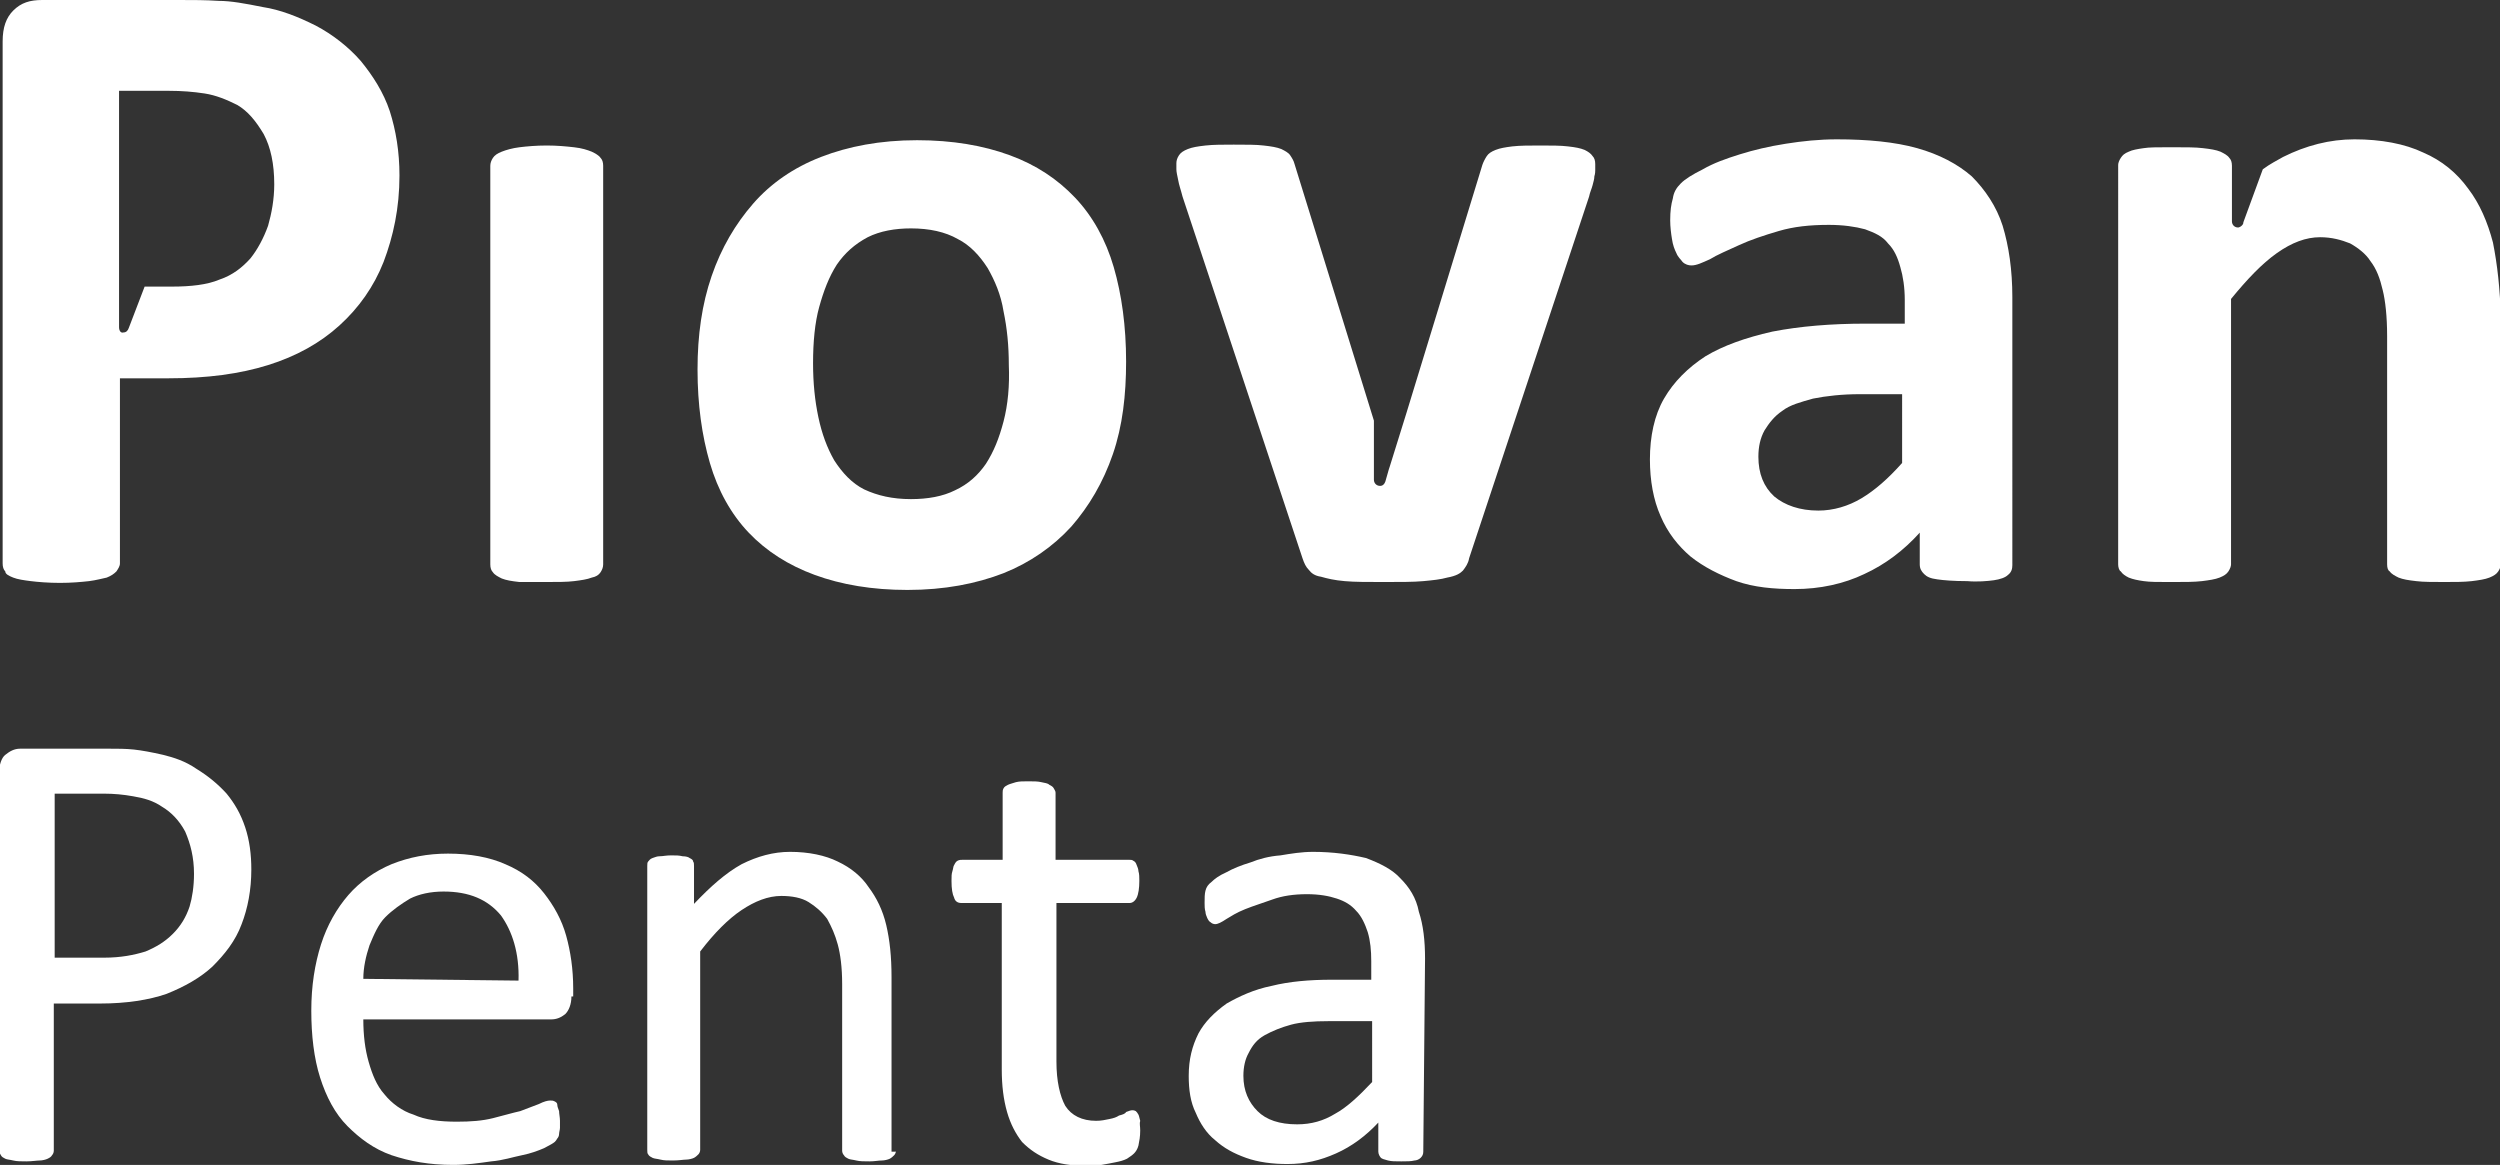
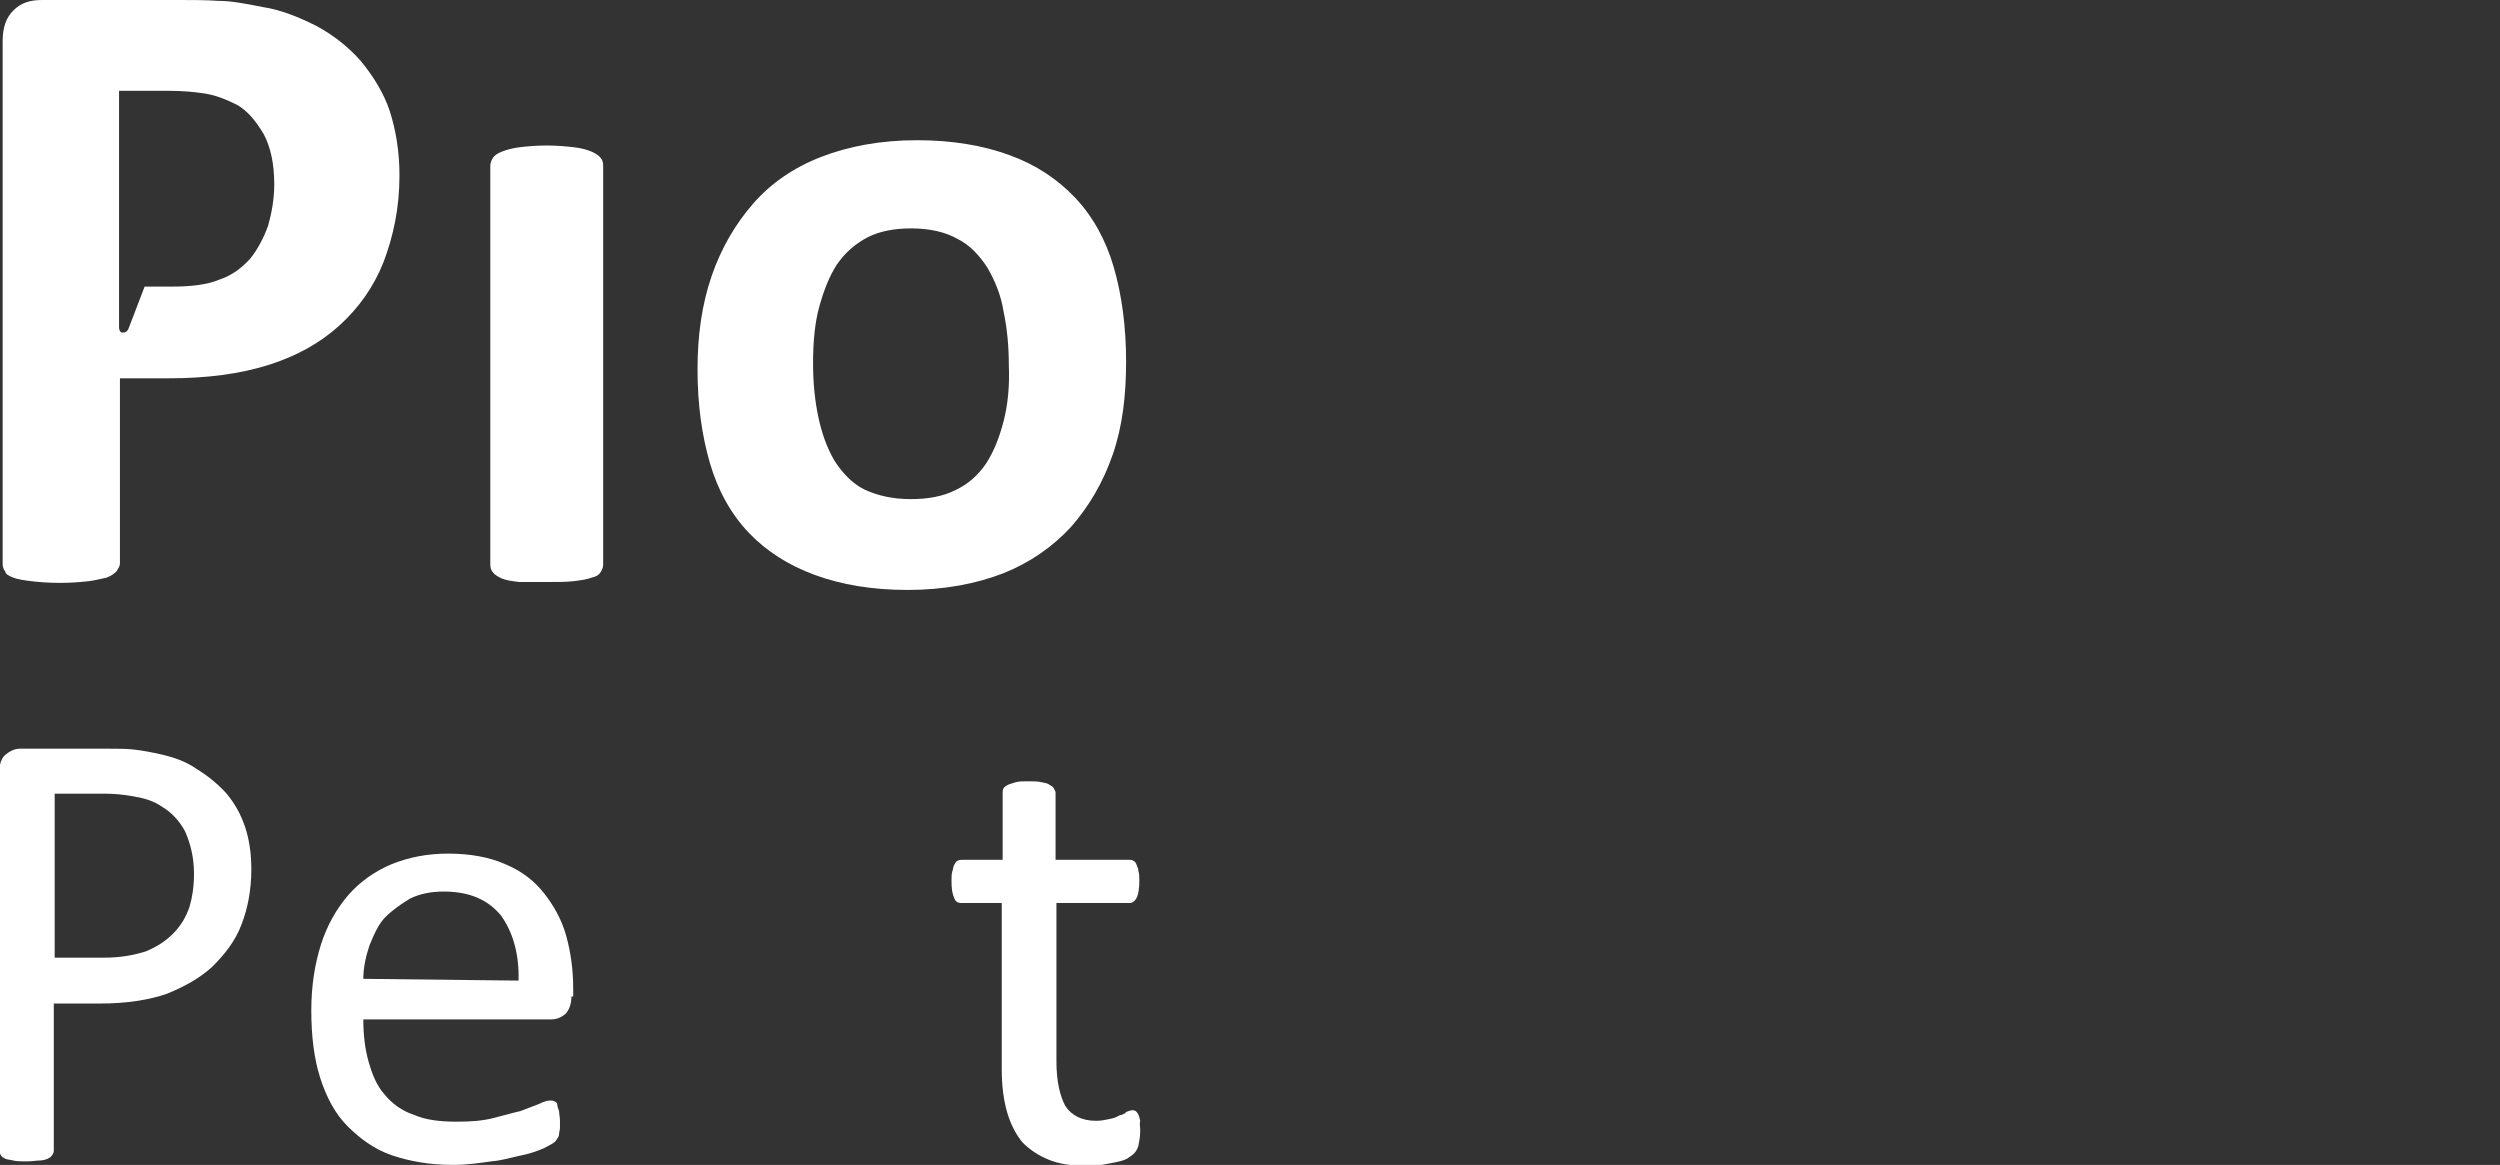
<svg xmlns="http://www.w3.org/2000/svg" version="1.1" id="Livello_1" x="0px" y="0px" viewBox="0 0 283.5 132.1" style="enable-background:new 0 0 283.5 132.1;" xml:space="preserve">
  <rect x="0" y="0" width="283.5" height="132.1" fill="#333333" stroke="none" />
  <style type="text/css">
	.st0{fill:#FFFFFF;}
</style>
  <g>
    <path class="st0" d="M68.1,64.9c0.2-0.3,0.3-0.6,0.3-0.9V18.8c0-0.4-0.1-0.7-0.3-0.9c-0.2-0.3-0.6-0.5-1-0.7   c-0.5-0.2-1.1-0.4-2-0.5s-1.9-0.2-3.1-0.2c-1.2,0-2.3,0.1-3.1,0.2c-0.8,0.1-1.5,0.3-2,0.5c-0.5,0.2-0.8,0.4-1,0.7   c-0.2,0.3-0.3,0.6-0.3,0.9V64c0,0.4,0.1,0.7,0.3,0.9c0.2,0.3,0.6,0.5,1,0.7c0.5,0.2,1.1,0.3,2,0.4C59.8,66,60.8,66,62,66   c1.2,0,2.3,0,3.1-0.1c0.8-0.1,1.5-0.2,2-0.4C67.6,65.4,67.9,65.2,68.1,64.9" />
    <path class="st0" d="M113.8,47.8c-0.5,1.9-1.1,3.4-2,4.8c-0.9,1.3-2,2.3-3.5,3c-1.4,0.7-3.1,1-5,1c-2.1,0-3.8-0.4-5.3-1.1   c-1.4-0.7-2.5-1.9-3.4-3.3c-0.8-1.4-1.4-3-1.8-4.9c-0.4-1.9-0.6-3.9-0.6-6.1c0-2.4,0.2-4.6,0.7-6.4s1.1-3.4,2-4.8   c0.9-1.3,2-2.3,3.5-3.1c1.4-0.7,3.1-1,4.9-1c2.1,0,3.9,0.4,5.3,1.2c1.4,0.7,2.5,1.9,3.4,3.3c0.8,1.4,1.5,3,1.8,4.9   c0.4,1.9,0.6,3.9,0.6,6.1C114.5,43.7,114.3,45.9,113.8,47.8 M121.5,59.7c2-2.3,3.6-5,4.7-8.2s1.5-6.7,1.5-10.5   c0-4-0.5-7.6-1.4-10.7c-0.9-3.1-2.4-5.8-4.4-7.9s-4.4-3.7-7.4-4.8c-3-1.1-6.5-1.7-10.5-1.7c-4.2,0-7.8,0.7-10.9,1.9   c-3.1,1.2-5.7,3-7.7,5.3c-2,2.3-3.6,5-4.7,8.2s-1.6,6.7-1.6,10.6c0,4,0.5,7.5,1.4,10.6c0.9,3.1,2.4,5.8,4.4,7.9   c2,2.1,4.5,3.7,7.5,4.8s6.5,1.7,10.5,1.7c4.2,0,7.8-0.7,10.9-1.9C116.8,63.8,119.4,62,121.5,59.7" />
-     <path class="st0" d="M215.7,52.5c-1.6,1.8-3.1,3.1-4.6,4c-1.5,0.9-3.2,1.4-4.9,1.4c-2.1,0-3.8-0.6-5-1.6c-1.2-1.1-1.8-2.6-1.8-4.5   c0-1.1,0.2-2.1,0.7-3c0.5-0.8,1.1-1.6,2-2.2c0.9-0.7,2.1-1,3.5-1.4c1.5-0.3,3.3-0.5,5.3-0.5h4.8L215.7,52.5L215.7,52.5z    M226.1,65.8c0.7-0.1,1.3-0.3,1.6-0.6c0.4-0.3,0.5-0.7,0.5-1.1V33.7c0-3.1-0.4-5.8-1.1-8.1c-0.7-2.2-2-4.1-3.5-5.6   c-1.6-1.4-3.7-2.5-6.2-3.2c-2.5-0.7-5.6-1-9.1-1c-2,0-3.9,0.2-5.8,0.5c-1.9,0.3-3.6,0.7-5.2,1.2s-3,1-4.2,1.7   c-1.2,0.6-2,1.1-2.5,1.6c-0.5,0.5-0.8,1-0.9,1.7c-0.2,0.7-0.3,1.4-0.3,2.5c0,0.7,0.1,1.5,0.2,2.1c0.1,0.7,0.3,1.2,0.5,1.6   c0.2,0.5,0.5,0.7,0.7,1c0.3,0.3,0.7,0.4,1,0.4c0.6,0,1.2-0.3,2.1-0.7c0.8-0.5,2-1,3.3-1.6c1.3-0.6,2.8-1.1,4.5-1.6   c1.7-0.5,3.5-0.7,5.7-0.7c1.6,0,3,0.2,4.1,0.5c1.1,0.4,2,0.8,2.6,1.6c0.7,0.7,1.1,1.6,1.4,2.7c0.3,1,0.5,2.3,0.5,3.7v2.7h-4.4   c-4,0-7.5,0.3-10.6,0.9c-3.1,0.7-5.6,1.6-7.6,2.8c-2,1.3-3.6,2.9-4.7,4.8s-1.6,4.3-1.6,6.9c0,2.4,0.4,4.6,1.2,6.4   c0.8,1.9,2,3.4,3.4,4.6c1.5,1.2,3.3,2.1,5.2,2.8c2,0.7,4.2,0.9,6.6,0.9c2.9,0,5.6-0.6,7.9-1.7c2.4-1.1,4.5-2.7,6.3-4.7v3.6   c0,0.5,0.2,0.8,0.5,1.1c0.3,0.3,0.7,0.5,1.5,0.6c0.7,0.1,1.8,0.2,3.4,0.2C224.2,66,225.4,65.9,226.1,65.8" />
-     <path class="st0" d="M165.9,64.7c0.3-0.4,0.6-0.8,0.7-1.4l13.6-41c0.1-0.5,0.3-0.9,0.4-1.3s0.2-0.7,0.2-1c0.1-0.3,0.1-0.6,0.1-0.7   c0-0.3,0-0.5,0-0.7c0-0.4-0.1-0.7-0.3-0.9c-0.2-0.3-0.5-0.5-0.9-0.7c-0.5-0.2-1-0.3-1.9-0.4c-0.8-0.1-1.9-0.1-3.1-0.1   c-1.3,0-2.3,0-3.2,0.1c-0.8,0.1-1.4,0.2-1.9,0.4c-0.5,0.2-0.8,0.4-1,0.7c-0.2,0.3-0.4,0.7-0.5,1l-8.6,28.1l-1.9,6.1l-0.1,0.3l0,0   l-0.4,1.4c-0.1,0.3-0.3,0.5-0.6,0.5c-0.4,0-0.7-0.3-0.7-0.7l0,0v-6.7l-9-29.1c-0.1-0.4-0.3-0.7-0.5-1c-0.2-0.3-0.6-0.5-1-0.7   c-0.5-0.2-1.1-0.3-2-0.4c-0.8-0.1-2-0.1-3.4-0.1c-1.2,0-2.3,0-3.2,0.1s-1.5,0.2-2,0.4c-0.5,0.2-0.8,0.4-1,0.7   c-0.2,0.3-0.3,0.6-0.3,0.9c0,0.2,0,0.5,0,0.7c0,0.3,0.1,0.7,0.2,1.2c0.1,0.6,0.3,1.1,0.5,1.9l13.6,41c0.2,0.6,0.4,1,0.7,1.3   c0.3,0.4,0.7,0.7,1.4,0.8c0.7,0.2,1.5,0.4,2.7,0.5c1.1,0.1,2.6,0.1,4.4,0.1c1.9,0,3.4,0,4.5-0.1c1.1-0.1,2-0.2,2.7-0.4   C165.2,65.3,165.6,65,165.9,64.7" />
    <path class="st0" d="M13.5,37.1v-6.3l0,0V10.3h5.7c1.4,0,2.7,0.1,4,0.3c1.3,0.2,2.5,0.7,3.7,1.3c1.2,0.7,2.1,1.8,3,3.3   c0.8,1.5,1.2,3.4,1.2,5.7c0,1.7-0.3,3.3-0.7,4.7c-0.5,1.4-1.2,2.7-2,3.7c-0.9,1-2,1.9-3.5,2.4c-1.4,0.6-3.3,0.8-5.4,0.8h-3.1   l-1.8,4.7c-0.1,0.3-0.3,0.5-0.6,0.5C13.7,37.8,13.5,37.5,13.5,37.1L13.5,37.1L13.5,37.1z M1.5,65.5c0.5,0.2,1.2,0.3,2,0.4   c0.8,0.1,2,0.2,3.3,0.2s2.4-0.1,3.3-0.2c0.8-0.1,1.5-0.3,2-0.4c0.5-0.2,0.8-0.4,1.1-0.7c0.2-0.3,0.4-0.6,0.4-0.9v-21h5.5   c4.4,0,8.1-0.5,11.3-1.5c3.2-1,5.9-2.5,8.1-4.5c2.2-2,3.9-4.4,5-7.2c1.1-2.9,1.8-6.1,1.8-9.8c0-2.7-0.4-5.1-1.1-7.3   c-0.7-2.1-1.9-4-3.3-5.7c-1.4-1.6-3.2-3-5.1-4c-2-1-4-1.8-6-2.1c-2-0.4-3.6-0.7-5-0.7C23.3,0,21.9,0,20.3,0H4.8   C3.4,0,2.4,0.3,1.5,1.2C0.7,2,0.3,3.1,0.3,4.7v59.2c0,0.4,0.1,0.7,0.3,0.9C0.6,65.1,1,65.3,1.5,65.5" />
-     <path class="st0" d="M282.7,27.5c-0.6-2.3-1.5-4.4-2.8-6.1c-1.3-1.8-3-3.2-5.1-4.1c-2.1-1-4.8-1.5-7.8-1.5c-2.8,0-5.5,0.7-8.1,2   c-0.7,0.4-1.5,0.8-2.3,1.4l-2.2,6c0,0.2-0.1,0.3-0.2,0.4c-0.1,0.1-0.3,0.2-0.4,0.2c-0.4,0-0.7-0.3-0.7-0.7l0,0v-0.9v-5.4l0,0l0,0   c0-0.4-0.1-0.7-0.3-0.9c-0.2-0.3-0.6-0.5-1-0.7c-0.5-0.2-1.1-0.3-2-0.4c-0.8-0.1-1.9-0.1-3.1-0.1c-0.2,0-0.3,0-0.5,0s-0.3,0-0.5,0   c-1,0-2,0-2.6,0.1c-0.7,0.1-1.3,0.2-1.7,0.4c-0.5,0.2-0.7,0.4-0.9,0.7c-0.2,0.3-0.3,0.6-0.3,0.8l0,0l0,0V64l0,0l0,0   c0,0.3,0.1,0.7,0.3,0.8c0.2,0.3,0.5,0.5,0.9,0.7c0.5,0.2,1,0.3,1.7,0.4c0.7,0.1,1.6,0.1,2.6,0.1c0.2,0,0.3,0,0.4,0   c0.2,0,0.3,0,0.5,0c1.2,0,2.2,0,3.1-0.1c0.8-0.1,1.5-0.2,2-0.4c0.5-0.2,0.8-0.4,1-0.7c0.2-0.3,0.3-0.6,0.3-0.8V48.8V33.9   c1.8-2.2,3.5-4,5.2-5.2c1.7-1.2,3.3-1.8,4.9-1.8c1.3,0,2.4,0.3,3.4,0.7c0.9,0.5,1.8,1.2,2.3,2c0.7,0.9,1.1,2,1.4,3.3   c0.3,1.2,0.5,3,0.5,5.2v25.9c0,0.4,0.1,0.7,0.3,0.8c0.2,0.3,0.6,0.5,1,0.7c0.5,0.2,1.1,0.3,2,0.4c0.8,0.1,1.9,0.1,3.2,0.1   c1.2,0,2.2,0,3.1-0.1c0.8-0.1,1.5-0.2,2-0.4c0.5-0.2,0.8-0.4,1-0.7c0.2-0.3,0.3-0.6,0.3-0.8v-28C283.5,32.7,283.2,30,282.7,27.5" />
    <g>
      <path class="st0" d="M28.5,98.6c0,2.3-0.4,4.4-1.1,6.2c-0.7,1.9-1.9,3.4-3.3,4.8c-1.4,1.3-3.2,2.3-5.2,3.1c-2,0.7-4.6,1.1-7.5,1.1    H6.1v16.7c0,0.2-0.1,0.4-0.2,0.5c-0.1,0.2-0.3,0.3-0.5,0.4s-0.6,0.2-0.9,0.2s-0.9,0.1-1.5,0.1s-1.1,0-1.5-0.1    c-0.4-0.1-0.7-0.1-0.9-0.2s-0.4-0.2-0.5-0.4c-0.1-0.2-0.2-0.3-0.2-0.5V87.6c0-0.9,0.3-1.7,0.7-2c0.5-0.4,1-0.7,1.7-0.7h10    c1,0,2,0,2.9,0.1s2,0.3,3.3,0.6c1.2,0.3,2.5,0.7,3.8,1.6c1.3,0.8,2.4,1.7,3.4,2.8c0.9,1.1,1.6,2.3,2.1,3.8    C28.3,95.3,28.5,96.9,28.5,98.6z M22,99.1c0-1.9-0.4-3.4-1-4.8c-0.7-1.3-1.6-2.2-2.6-2.8c-1-0.7-2.1-1-3.3-1.2    c-1.1-0.2-2.2-0.3-3.3-0.3H6.2v18.6h5.6c1.9,0,3.4-0.3,4.7-0.7c1.2-0.5,2.2-1.1,3.1-2s1.5-1.9,1.9-3.1    C21.8,101.8,22,100.5,22,99.1z" />
      <path class="st0" d="M64.8,113c0,0.9-0.3,1.6-0.7,2c-0.5,0.4-1,0.6-1.6,0.6H41.2c0,1.8,0.2,3.4,0.6,4.8c0.4,1.4,0.9,2.7,1.8,3.7    c0.8,1,2,1.9,3.3,2.3c1.3,0.6,3,0.8,4.9,0.8c1.6,0,2.9-0.1,4.1-0.4c1.2-0.3,2.2-0.6,3.1-0.8c0.8-0.3,1.6-0.6,2.1-0.8    c0.6-0.3,1-0.4,1.3-0.4c0.2,0,0.3,0,0.5,0.1c0.2,0.1,0.3,0.2,0.3,0.4s0.1,0.4,0.2,0.7c0,0.3,0.1,0.7,0.1,1.1c0,0.3,0,0.6,0,0.8    c0,0.2-0.1,0.5-0.1,0.7c0,0.2-0.1,0.4-0.2,0.5c-0.1,0.2-0.2,0.3-0.3,0.4c-0.1,0.1-0.6,0.4-1.2,0.7c-0.7,0.3-1.5,0.6-2.5,0.8    s-2.2,0.6-3.5,0.7c-1.4,0.2-2.8,0.4-4.3,0.4c-2.7,0-4.9-0.4-7-1.1c-2-0.7-3.6-1.9-5-3.3s-2.4-3.3-3.1-5.5c-0.7-2.2-1-4.8-1-7.6    c0-2.8,0.4-5.3,1.1-7.5c0.7-2.2,1.8-4.1,3.1-5.6c1.3-1.5,3-2.7,4.9-3.5c2-0.8,4.1-1.2,6.4-1.2c2.5,0,4.7,0.4,6.5,1.2    c1.9,0.8,3.3,1.9,4.4,3.3s2,3,2.5,4.8s0.8,3.8,0.8,6v0.9H64.8z M58.8,111.2c0.1-3.1-0.7-5.6-2-7.4c-1.5-1.8-3.6-2.7-6.5-2.7    c-1.5,0-2.8,0.3-3.8,0.8c-1,0.6-2,1.3-2.8,2.1s-1.3,2-1.8,3.2c-0.4,1.2-0.7,2.5-0.7,3.8L58.8,111.2L58.8,111.2z" />
-       <path class="st0" d="M101.6,130.5c0,0.2-0.1,0.4-0.2,0.5c-0.1,0.1-0.3,0.3-0.5,0.4c-0.2,0.1-0.6,0.2-0.9,0.2    c-0.4,0-0.8,0.1-1.4,0.1s-1.1,0-1.5-0.1c-0.4-0.1-0.7-0.1-0.9-0.2c-0.2-0.1-0.4-0.2-0.5-0.4c-0.1-0.1-0.2-0.3-0.2-0.5v-18.9    c0-1.9-0.2-3.4-0.5-4.5c-0.3-1.1-0.7-2-1.2-2.9c-0.6-0.8-1.3-1.4-2.1-1.9c-0.8-0.5-1.9-0.7-3.1-0.7c-1.5,0-3,0.6-4.5,1.6    c-1.5,1-3.1,2.6-4.7,4.7v22.5c0,0.2-0.1,0.4-0.2,0.5s-0.3,0.3-0.5,0.4c-0.2,0.1-0.6,0.2-0.9,0.2s-0.8,0.1-1.5,0.1    c-0.6,0-1,0-1.4-0.1c-0.4-0.1-0.7-0.1-0.9-0.2c-0.2-0.1-0.4-0.2-0.5-0.4c-0.1-0.1-0.1-0.3-0.1-0.5V98.2c0-0.2,0-0.4,0.1-0.5    c0.1-0.1,0.2-0.3,0.5-0.4s0.5-0.2,0.8-0.2c0.4,0,0.7-0.1,1.3-0.1c0.6,0,0.9,0,1.3,0.1c0.4,0,0.7,0.1,0.8,0.2    c0.2,0.1,0.4,0.2,0.4,0.4c0.1,0.1,0.1,0.3,0.1,0.5v4.3c1.9-2,3.6-3.5,5.4-4.5c1.8-0.9,3.6-1.4,5.5-1.4c2.1,0,4,0.4,5.4,1.1    c1.5,0.7,2.7,1.7,3.5,2.9c0.9,1.2,1.6,2.6,2,4.3c0.4,1.7,0.6,3.6,0.6,5.9v19.8H101.6z" />
      <path class="st0" d="M129.3,128.2c0,0.7-0.1,1.2-0.2,1.7c-0.1,0.4-0.3,0.7-0.5,0.9c-0.2,0.2-0.5,0.4-0.8,0.6    c-0.4,0.2-0.8,0.3-1.3,0.4c-0.5,0.1-1,0.2-1.6,0.3c-0.6,0.1-1.1,0.1-1.7,0.1c-1.7,0-3.1-0.2-4.3-0.7c-1.2-0.5-2.1-1.1-3-2    c-0.7-0.9-1.3-2-1.7-3.4c-0.4-1.4-0.6-3-0.6-4.8v-18.9h-4.6c-0.4,0-0.7-0.2-0.8-0.6c-0.2-0.4-0.3-1-0.3-1.9c0-0.5,0-0.8,0.1-1.1    c0.1-0.3,0.1-0.6,0.2-0.7c0.1-0.2,0.2-0.4,0.4-0.5c0.2-0.1,0.4-0.1,0.6-0.1h4.5v-7.6c0-0.2,0-0.3,0.1-0.5c0.1-0.2,0.3-0.3,0.5-0.4    c0.2-0.1,0.6-0.2,0.9-0.3c0.4-0.1,0.8-0.1,1.4-0.1c0.6,0,1.1,0,1.5,0.1s0.7,0.1,0.9,0.3c0.2,0.1,0.4,0.2,0.5,0.4    c0.1,0.2,0.2,0.3,0.2,0.5v7.6h8.3c0.2,0,0.4,0,0.5,0.1c0.2,0.1,0.3,0.2,0.4,0.5c0.1,0.2,0.2,0.5,0.2,0.7c0.1,0.3,0.1,0.7,0.1,1.1    c0,0.8-0.1,1.5-0.3,1.9c-0.2,0.4-0.5,0.6-0.8,0.6h-8.3v18c0,2.2,0.4,3.9,1,5c0.7,1.1,1.9,1.7,3.5,1.7c0.6,0,1-0.1,1.5-0.2    s0.8-0.2,1.1-0.4c0.4-0.1,0.7-0.2,0.8-0.4c0.3-0.1,0.5-0.2,0.7-0.2c0.1,0,0.2,0,0.4,0.1c0.1,0.1,0.2,0.2,0.3,0.4    c0.1,0.2,0.1,0.4,0.2,0.7C129.2,127.4,129.3,127.7,129.3,128.2z" />
-       <path class="st0" d="M161.4,130.6c0,0.3-0.1,0.5-0.3,0.7c-0.2,0.2-0.5,0.3-0.7,0.3c-0.4,0.1-0.8,0.1-1.5,0.1c-0.7,0-1.1,0-1.5-0.1    c-0.4-0.1-0.7-0.2-0.8-0.3s-0.3-0.4-0.3-0.7v-3.3c-1.4,1.5-3,2.7-4.8,3.5c-1.8,0.8-3.5,1.2-5.5,1.2c-1.7,0-3.3-0.2-4.7-0.7    c-1.4-0.5-2.5-1.1-3.5-2c-1-0.8-1.7-1.9-2.2-3.1c-0.6-1.2-0.8-2.6-0.8-4.2c0-1.9,0.4-3.4,1.1-4.8c0.7-1.3,1.8-2.4,3.2-3.4    c1.4-0.8,3.1-1.6,5.1-2c2-0.5,4.3-0.7,6.8-0.7h4.5V109c0-1.2-0.1-2.3-0.4-3.3c-0.3-0.9-0.7-1.8-1.3-2.4c-0.6-0.7-1.3-1.1-2.2-1.4    c-0.9-0.3-2-0.5-3.4-0.5c-1.5,0-2.8,0.2-3.9,0.6c-1.1,0.4-2.1,0.7-3.1,1.1s-1.6,0.8-2.1,1.1c-0.6,0.4-1,0.6-1.3,0.6    c-0.2,0-0.4-0.1-0.5-0.2c-0.2-0.1-0.3-0.3-0.4-0.5c-0.1-0.2-0.2-0.5-0.2-0.7c-0.1-0.3-0.1-0.7-0.1-1c0-0.6,0-1,0.1-1.4    s0.3-0.7,0.7-1c0.3-0.3,0.8-0.7,1.7-1.1c0.7-0.4,1.7-0.8,2.7-1.1c1-0.4,2.1-0.7,3.4-0.8c1.2-0.2,2.4-0.4,3.7-0.4    c2.3,0,4.3,0.3,6,0.7c1.6,0.6,3,1.3,3.9,2.3c1,1,1.8,2.2,2.1,3.8c0.5,1.5,0.7,3.3,0.7,5.3L161.4,130.6L161.4,130.6z M155.6,115.8    h-5c-1.6,0-3.1,0.1-4.2,0.4c-1.1,0.3-2.1,0.7-3,1.2s-1.4,1.2-1.8,2c-0.4,0.7-0.6,1.6-0.6,2.6c0,1.7,0.6,3,1.6,4    c1,1,2.5,1.5,4.5,1.5c1.6,0,3-0.4,4.3-1.2c1.3-0.7,2.7-2,4.2-3.6V115.8z" />
    </g>
  </g>
</svg>